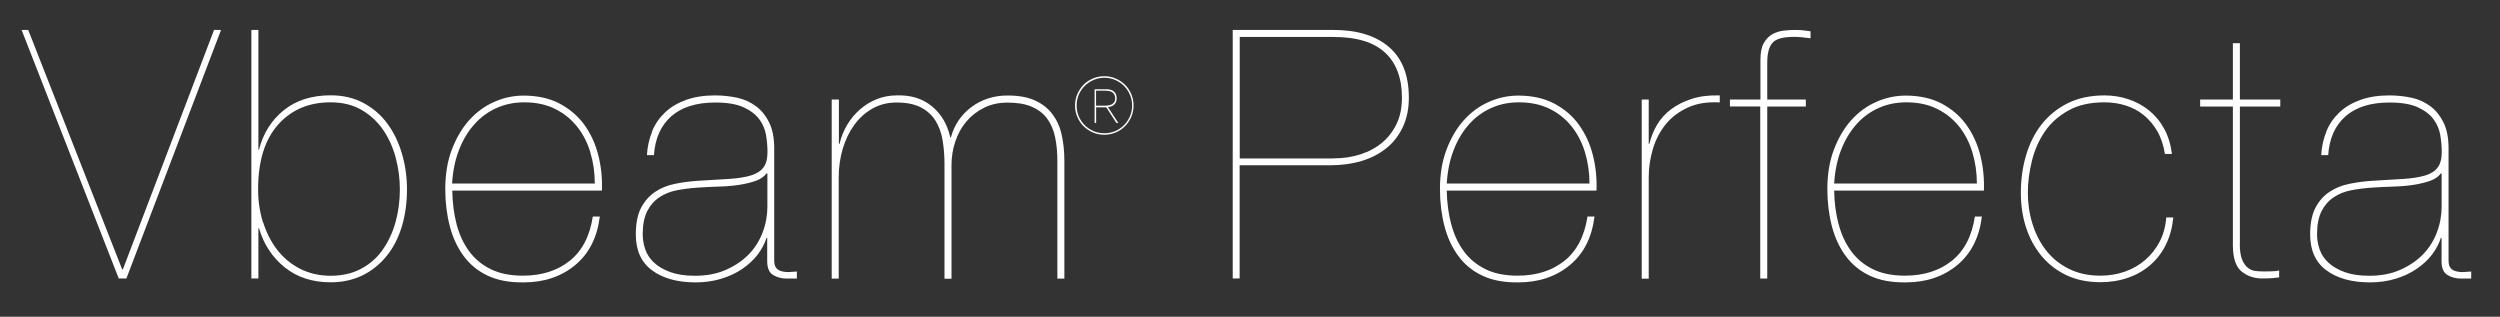
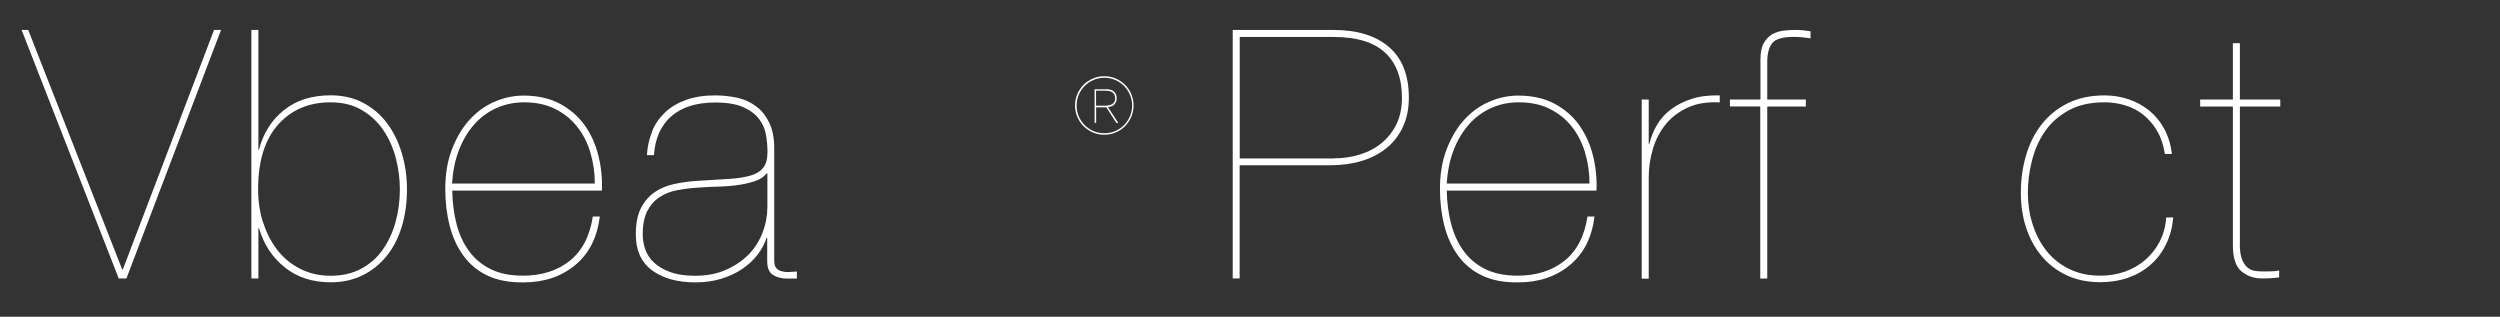
<svg xmlns="http://www.w3.org/2000/svg" id="DermaPal" width="260.46" height="33" viewBox="0 0 260.46 33">
  <rect x="0" y="0" width="260.46" height="33" fill="#333333" stroke="none" />
  <defs>
    <style>
      .cls-1 {
        fill: #fff;
        stroke-width: 0px;
      }
    </style>
  </defs>
  <g>
    <path class="cls-1" d="m23.03,3.12l-9.86,25.89h-.8L2.25,3.12h.69l9.79,24.95h.07L22.3,3.12h.73Z" />
    <path class="cls-1" d="m26.98,15.59c.44-1.69,1.29-3.06,2.58-4.1,1.28-1.04,2.91-1.56,4.9-1.56,1.28,0,2.42.27,3.41.8.99.53,1.82,1.24,2.48,2.14.66.89,1.17,1.93,1.52,3.12.35,1.18.53,2.43.53,3.74,0,1.4-.18,2.69-.54,3.88-.36,1.19-.89,2.21-1.58,3.06s-1.52,1.53-2.5,2.01c-.98.48-2.08.73-3.32.73-1.91,0-3.51-.52-4.8-1.56-1.29-1.04-2.18-2.39-2.67-4.06h-.07v5.22h-.73V3.12h.73v12.48h.07Zm.44,7.58c.34,1.09.83,2.04,1.47,2.87.64.82,1.43,1.48,2.37,1.96.94.48,2.01.73,3.19.73s2.27-.24,3.17-.73c.91-.48,1.66-1.14,2.25-1.98s1.04-1.8,1.34-2.88c.3-1.09.45-2.22.45-3.41,0-1.09-.14-2.17-.42-3.25-.28-1.07-.71-2.04-1.29-2.9-.58-.86-1.32-1.56-2.23-2.1-.91-.54-2-.82-3.28-.82-2.27,0-4.1.78-5.48,2.34-1.38,1.56-2.07,3.8-2.07,6.73,0,1.21.17,2.36.51,3.44Z" />
    <path class="cls-1" d="m47.56,23.33c.28,1.08.71,2.01,1.29,2.81.58.8,1.33,1.43,2.25,1.89.92.46,2.04.69,3.37.69,1.96,0,3.58-.51,4.88-1.54,1.29-1.03,2.1-2.57,2.41-4.62h.73c-.27,2.18-1.12,3.86-2.57,5.06-1.45,1.2-3.24,1.8-5.37,1.8-1.45.02-2.69-.21-3.72-.69-1.03-.48-1.87-1.17-2.52-2.05-.65-.88-1.14-1.92-1.45-3.12-.31-1.2-.47-2.48-.47-3.86,0-1.55.23-2.93.69-4.13s1.06-2.23,1.81-3.06c.75-.83,1.62-1.47,2.61-1.9.99-.44,2.01-.65,3.05-.65,1.45,0,2.7.28,3.75.83,1.05.56,1.91,1.29,2.58,2.21.66.92,1.15,1.97,1.45,3.16.3,1.18.43,2.42.38,3.7h-15.59c.02,1.26.17,2.42.45,3.5Zm13.94-7.47c-.31-1.03-.78-1.93-1.4-2.7-.62-.77-1.38-1.38-2.3-1.83-.92-.45-1.98-.67-3.19-.67-1.01,0-1.96.19-2.85.58-.88.39-1.66.95-2.32,1.69-.67.74-1.2,1.62-1.61,2.67-.41,1.04-.65,2.21-.73,3.52h14.87c0-1.14-.16-2.22-.47-3.25Z" />
    <path class="cls-1" d="m67.93,13.69c.31-.76.77-1.42,1.36-1.98.59-.56,1.32-.99,2.18-1.3s1.87-.47,3.03-.47c.82,0,1.6.09,2.34.25.74.17,1.38.47,1.94.89.56.42,1,.97,1.34,1.65s.52,1.52.54,2.54v11.86c0,.36.07.63.22.8.15.17.34.28.58.34.24.06.5.09.78.07s.54-.03.78-.05v.73h-1.09c-.53,0-1-.13-1.4-.38s-.6-.73-.6-1.43v-2.43h-.07c-.19.6-.5,1.18-.92,1.74-.42.55-.96,1.05-1.6,1.49-.64.44-1.37.78-2.19,1.03-.82.25-1.72.38-2.68.38-1.89,0-3.4-.42-4.53-1.25-1.14-.84-1.7-2.09-1.7-3.75,0-1.16.19-2.09.56-2.79.38-.7.86-1.25,1.47-1.65.6-.4,1.29-.68,2.07-.83.77-.16,1.55-.26,2.32-.31,1.28-.07,2.38-.14,3.3-.2.92-.06,1.67-.18,2.27-.36.59-.18,1.03-.46,1.31-.84.28-.37.42-.91.42-1.61,0-.55-.05-1.13-.15-1.74s-.33-1.16-.71-1.67c-.38-.51-.92-.92-1.65-1.25-.73-.33-1.7-.49-2.94-.49-1.96,0-3.48.48-4.57,1.43-1.09.96-1.69,2.3-1.81,4.05h-.73c.05-.87.23-1.69.54-2.45Zm11.93,4.37c-.24.34-.62.6-1.12.78-.51.18-1.09.32-1.74.42-.65.1-1.36.16-2.12.18-.76.02-1.51.06-2.23.11-.73.05-1.43.14-2.12.27-.69.13-1.3.38-1.83.73-.53.35-.96.84-1.27,1.45-.31.62-.47,1.42-.47,2.41,0,.53.09,1.06.27,1.58.18.52.49.98.92,1.38s1,.73,1.69.98c.69.25,1.54.38,2.56.38,1.21,0,2.29-.2,3.23-.62.94-.41,1.73-.95,2.38-1.61.64-.66,1.12-1.43,1.45-2.3.33-.87.49-1.77.49-2.68v-3.44h-.07Z" />
-     <path class="cls-1" d="m87.4,10.37v4.61h.07c.17-.73.44-1.39.8-1.99s.81-1.14,1.34-1.6c.53-.46,1.12-.82,1.76-1.07.64-.25,1.32-.38,2.05-.38,1.45-.05,2.67.32,3.64,1.11.98.79,1.63,1.87,1.94,3.25h.07c.36-1.3,1.08-2.36,2.14-3.15s2.32-1.2,3.77-1.2c1.14,0,2.08.17,2.83.51.75.34,1.35.8,1.81,1.4s.79,1.3.98,2.14c.19.83.29,1.76.29,2.77v12.26h-.73v-12.26c0-.92-.08-1.75-.24-2.5-.16-.75-.44-1.39-.83-1.92s-.93-.94-1.6-1.23c-.66-.29-1.51-.43-2.52-.43-.89,0-1.7.17-2.43.53s-1.34.83-1.85,1.43c-.51.6-.9,1.3-1.16,2.09-.27.79-.4,1.61-.4,2.48v11.82h-.73v-11.97c0-.87-.07-1.69-.2-2.47s-.38-1.45-.74-2.03c-.36-.58-.87-1.04-1.52-1.38-.65-.34-1.5-.51-2.54-.51-.92,0-1.75.21-2.5.63-.75.42-1.38.99-1.9,1.71-.52.71-.92,1.54-1.2,2.48-.28.94-.42,1.94-.42,2.98v10.55h-.73V10.37h.73Z" />
  </g>
  <path class="cls-1" d="m112.24,9.8c.16-.37.38-.69.65-.97s.6-.49.97-.65.77-.24,1.19-.24.82.08,1.19.24.69.38.97.65.49.6.65.97c.16.37.24.77.24,1.19s-.08.82-.24,1.19c-.16.37-.38.69-.65.97-.28.28-.6.49-.97.65s-.77.24-1.19.24-.82-.08-1.19-.24-.69-.38-.97-.65c-.28-.27-.49-.6-.65-.97-.16-.37-.24-.77-.24-1.19s.08-.82.24-1.19Zm.15,2.32c.15.35.36.66.62.92s.57.47.92.62.73.22,1.13.22.77-.07,1.12-.22.66-.36.92-.62.47-.57.62-.92.23-.73.23-1.13-.08-.77-.23-1.12-.36-.66-.62-.92-.57-.47-.92-.62c-.35-.15-.73-.23-1.12-.23s-.78.08-1.13.23c-.35.15-.66.36-.92.62s-.47.57-.62.92-.22.73-.22,1.12.07.78.22,1.13Zm2.79-2.83c.4,0,.69.08.88.25s.28.4.28.7c0,.15-.02.28-.07.39-.05.11-.12.2-.2.28s-.18.13-.29.17c-.11.04-.23.07-.35.08l1.08,1.65h-.2l-1.05-1.63s-.04,0-.07,0h-.99v1.63h-.16v-3.51h1.15Zm.24,1.7c.13-.02.26-.05.37-.1.11-.05.2-.13.28-.23.07-.1.11-.24.11-.42,0-.16-.03-.3-.09-.4s-.13-.18-.23-.24-.2-.1-.32-.12-.25-.03-.38-.03h-.97v1.56h.85c.12,0,.25,0,.38-.02Z" />
  <g>
    <path class="cls-1" d="m128.43,29.01V3.12h10.48c2.49,0,4.42.59,5.8,1.78,1.38,1.18,2.07,2.95,2.07,5.29,0,1.14-.21,2.15-.62,3.03-.41.88-.98,1.62-1.71,2.21s-1.59,1.04-2.59,1.34c-1,.3-2.11.45-3.32.45h-9.39v11.79h-.73Zm10.48-12.51c1.02,0,1.96-.14,2.83-.42.87-.28,1.63-.69,2.27-1.23s1.14-1.2,1.51-1.98c.36-.77.54-1.67.54-2.68,0-2.05-.59-3.63-1.76-4.71-1.17-1.09-2.97-1.63-5.39-1.63h-9.75v12.66h9.75Z" />
    <path class="cls-1" d="m151.19,23.33c.28,1.08.71,2.01,1.29,2.81.58.8,1.33,1.43,2.25,1.89.92.46,2.04.69,3.37.69,1.96,0,3.58-.51,4.88-1.54,1.29-1.03,2.1-2.57,2.41-4.62h.73c-.27,2.18-1.12,3.86-2.57,5.06s-3.24,1.8-5.37,1.8c-1.45.02-2.69-.21-3.72-.69-1.03-.48-1.87-1.17-2.52-2.05-.65-.88-1.14-1.92-1.45-3.12s-.47-2.48-.47-3.86c0-1.55.23-2.93.69-4.13s1.06-2.23,1.81-3.06c.75-.83,1.62-1.47,2.61-1.9.99-.44,2.01-.65,3.05-.65,1.45,0,2.7.28,3.75.83,1.05.56,1.91,1.29,2.57,2.21s1.15,1.97,1.45,3.16c.3,1.18.43,2.42.38,3.7h-15.6c.02,1.26.18,2.42.46,3.5Zm13.94-7.47c-.32-1.03-.78-1.93-1.4-2.7-.62-.77-1.38-1.38-2.3-1.83-.92-.45-1.98-.67-3.19-.67-1.02,0-1.97.19-2.85.58s-1.66.95-2.32,1.69-1.2,1.62-1.61,2.67c-.41,1.04-.65,2.21-.73,3.52h14.87c0-1.14-.16-2.22-.47-3.25Z" />
    <path class="cls-1" d="m171.04,29.01V10.37h.73v4.61h.07c.17-.7.43-1.36.8-1.98.36-.62.85-1.16,1.45-1.61s1.32-.82,2.16-1.09c.83-.27,1.81-.39,2.92-.36v.73c-1.28-.07-2.39.1-3.32.53s-1.7,1-2.3,1.74-1.05,1.59-1.34,2.56c-.29.97-.44,1.96-.44,2.98v10.55h-.73Z" />
    <path class="cls-1" d="m180.25,10.37h3.16v-4.13c0-.75.11-1.33.34-1.74.23-.41.53-.72.89-.93.36-.2.76-.33,1.2-.38.43-.05.85-.07,1.23-.07.34,0,.64.02.89.05.25.04.48.07.67.09v.73c-.34-.05-.64-.08-.91-.11-.27-.02-.53-.04-.8-.04-1.16,0-1.92.21-2.27.64-.35.42-.53,1.09-.53,2.01v3.88h4.02v.73h-4.02v17.92h-.73V11.09h-3.16v-.73Z" />
-     <path class="cls-1" d="m191.55,23.33c.28,1.08.71,2.01,1.29,2.81.58.8,1.33,1.43,2.25,1.89.92.46,2.04.69,3.37.69,1.96,0,3.58-.51,4.88-1.54,1.29-1.03,2.1-2.57,2.41-4.62h.73c-.27,2.18-1.12,3.86-2.57,5.06s-3.24,1.8-5.37,1.8c-1.45.02-2.69-.21-3.72-.69-1.03-.48-1.87-1.17-2.52-2.05-.65-.88-1.14-1.92-1.45-3.12s-.47-2.48-.47-3.86c0-1.55.23-2.93.69-4.13s1.06-2.23,1.81-3.06c.75-.83,1.62-1.47,2.61-1.9.99-.44,2.01-.65,3.05-.65,1.45,0,2.7.28,3.75.83,1.05.56,1.91,1.29,2.57,2.21s1.15,1.97,1.45,3.16c.3,1.18.43,2.42.38,3.7h-15.6c.02,1.26.18,2.42.46,3.5Zm13.94-7.47c-.32-1.03-.78-1.93-1.4-2.7-.62-.77-1.38-1.38-2.3-1.83-.92-.45-1.98-.67-3.19-.67-1.02,0-1.97.19-2.85.58s-1.66.95-2.32,1.69-1.2,1.62-1.61,2.67c-.41,1.04-.65,2.21-.73,3.52h14.87c0-1.14-.16-2.22-.47-3.25Z" />
    <path class="cls-1" d="m225.66,25.47c-.41.84-.95,1.54-1.61,2.12-.66.58-1.44,1.03-2.32,1.34-.88.31-1.86.47-2.92.47-1.33,0-2.51-.25-3.54-.74-1.03-.49-1.89-1.17-2.59-2.01-.7-.85-1.23-1.83-1.6-2.95-.36-1.12-.54-2.33-.54-3.61,0-1.35.17-2.64.53-3.86.35-1.22.88-2.3,1.6-3.23s1.62-1.67,2.72-2.23c1.1-.55,2.39-.83,3.86-.83.87,0,1.71.13,2.5.4.8.27,1.51.65,2.14,1.16.63.51,1.16,1.14,1.58,1.91.42.76.69,1.64.81,2.63h-.73c-.15-.92-.41-1.71-.8-2.38s-.86-1.22-1.41-1.67c-.55-.45-1.18-.78-1.88-1-.7-.22-1.44-.33-2.21-.33-1.48,0-2.73.28-3.75.85-1.03.57-1.85,1.3-2.47,2.21-.62.91-1.06,1.92-1.34,3.05s-.42,2.23-.42,3.32.16,2.23.49,3.26c.33,1.04.8,1.96,1.43,2.76.63.8,1.41,1.43,2.36,1.9s2.03.71,3.26.71c.92,0,1.78-.14,2.57-.42s1.5-.68,2.12-1.22,1.12-1.17,1.5-1.9.62-1.58.69-2.52h.73c-.1,1.04-.35,1.98-.76,2.81Z" />
    <path class="cls-1" d="m233.35,25.39c0,.7.08,1.24.23,1.63.16.39.36.68.6.87.24.19.51.31.8.34.29.04.58.05.87.05.36,0,.69,0,.98-.02.29-.01.49-.04.62-.09v.73c-.22.02-.43.05-.63.07-.21.02-.59.04-1.14.04-.85,0-1.56-.25-2.16-.74-.59-.49-.89-1.41-.89-2.74v-14.43h-3.41v-.73h3.41v-5.87h.73v5.87h4.21v.73h-4.21v14.29Z" />
-     <path class="cls-1" d="m242.37,13.69c.31-.76.77-1.42,1.36-1.98s1.32-.99,2.18-1.3,1.87-.47,3.03-.47c.82,0,1.6.09,2.34.25s1.38.47,1.94.89c.56.42,1,.97,1.34,1.65s.52,1.52.54,2.54v11.86c0,.36.07.63.22.8.14.17.34.28.58.34.24.06.5.09.78.07s.54-.03.78-.05v.73h-1.09c-.53,0-1-.13-1.4-.38s-.6-.73-.6-1.43v-2.43h-.07c-.19.6-.5,1.18-.92,1.74-.42.55-.96,1.05-1.6,1.49-.64.44-1.37.78-2.19,1.03-.82.25-1.72.38-2.68.38-1.88,0-3.4-.42-4.53-1.25-1.14-.84-1.7-2.09-1.7-3.75,0-1.16.19-2.09.56-2.79.37-.7.86-1.25,1.47-1.65s1.29-.68,2.07-.83c.77-.16,1.55-.26,2.32-.31,1.28-.07,2.38-.14,3.3-.2.92-.06,1.67-.18,2.27-.36.59-.18,1.03-.46,1.3-.84.28-.37.42-.91.42-1.61,0-.55-.05-1.13-.15-1.74-.1-.6-.33-1.16-.71-1.67-.38-.51-.92-.92-1.65-1.25-.73-.33-1.7-.49-2.94-.49-1.96,0-3.48.48-4.57,1.43-1.09.96-1.69,2.3-1.81,4.05h-.73c.05-.87.23-1.69.54-2.45Zm11.93,4.37c-.24.34-.62.6-1.12.78-.51.18-1.09.32-1.74.42-.65.1-1.36.16-2.12.18-.76.02-1.5.06-2.23.11-.73.05-1.43.14-2.12.27-.69.13-1.3.38-1.83.73-.53.35-.96.84-1.27,1.45-.31.62-.47,1.42-.47,2.41,0,.53.09,1.06.27,1.58.18.52.49.98.92,1.38.44.4,1,.73,1.69.98.69.25,1.54.38,2.56.38,1.21,0,2.29-.2,3.23-.62s1.73-.95,2.37-1.61,1.12-1.43,1.45-2.3c.33-.87.49-1.77.49-2.68v-3.44h-.07Z" />
  </g>
</svg>